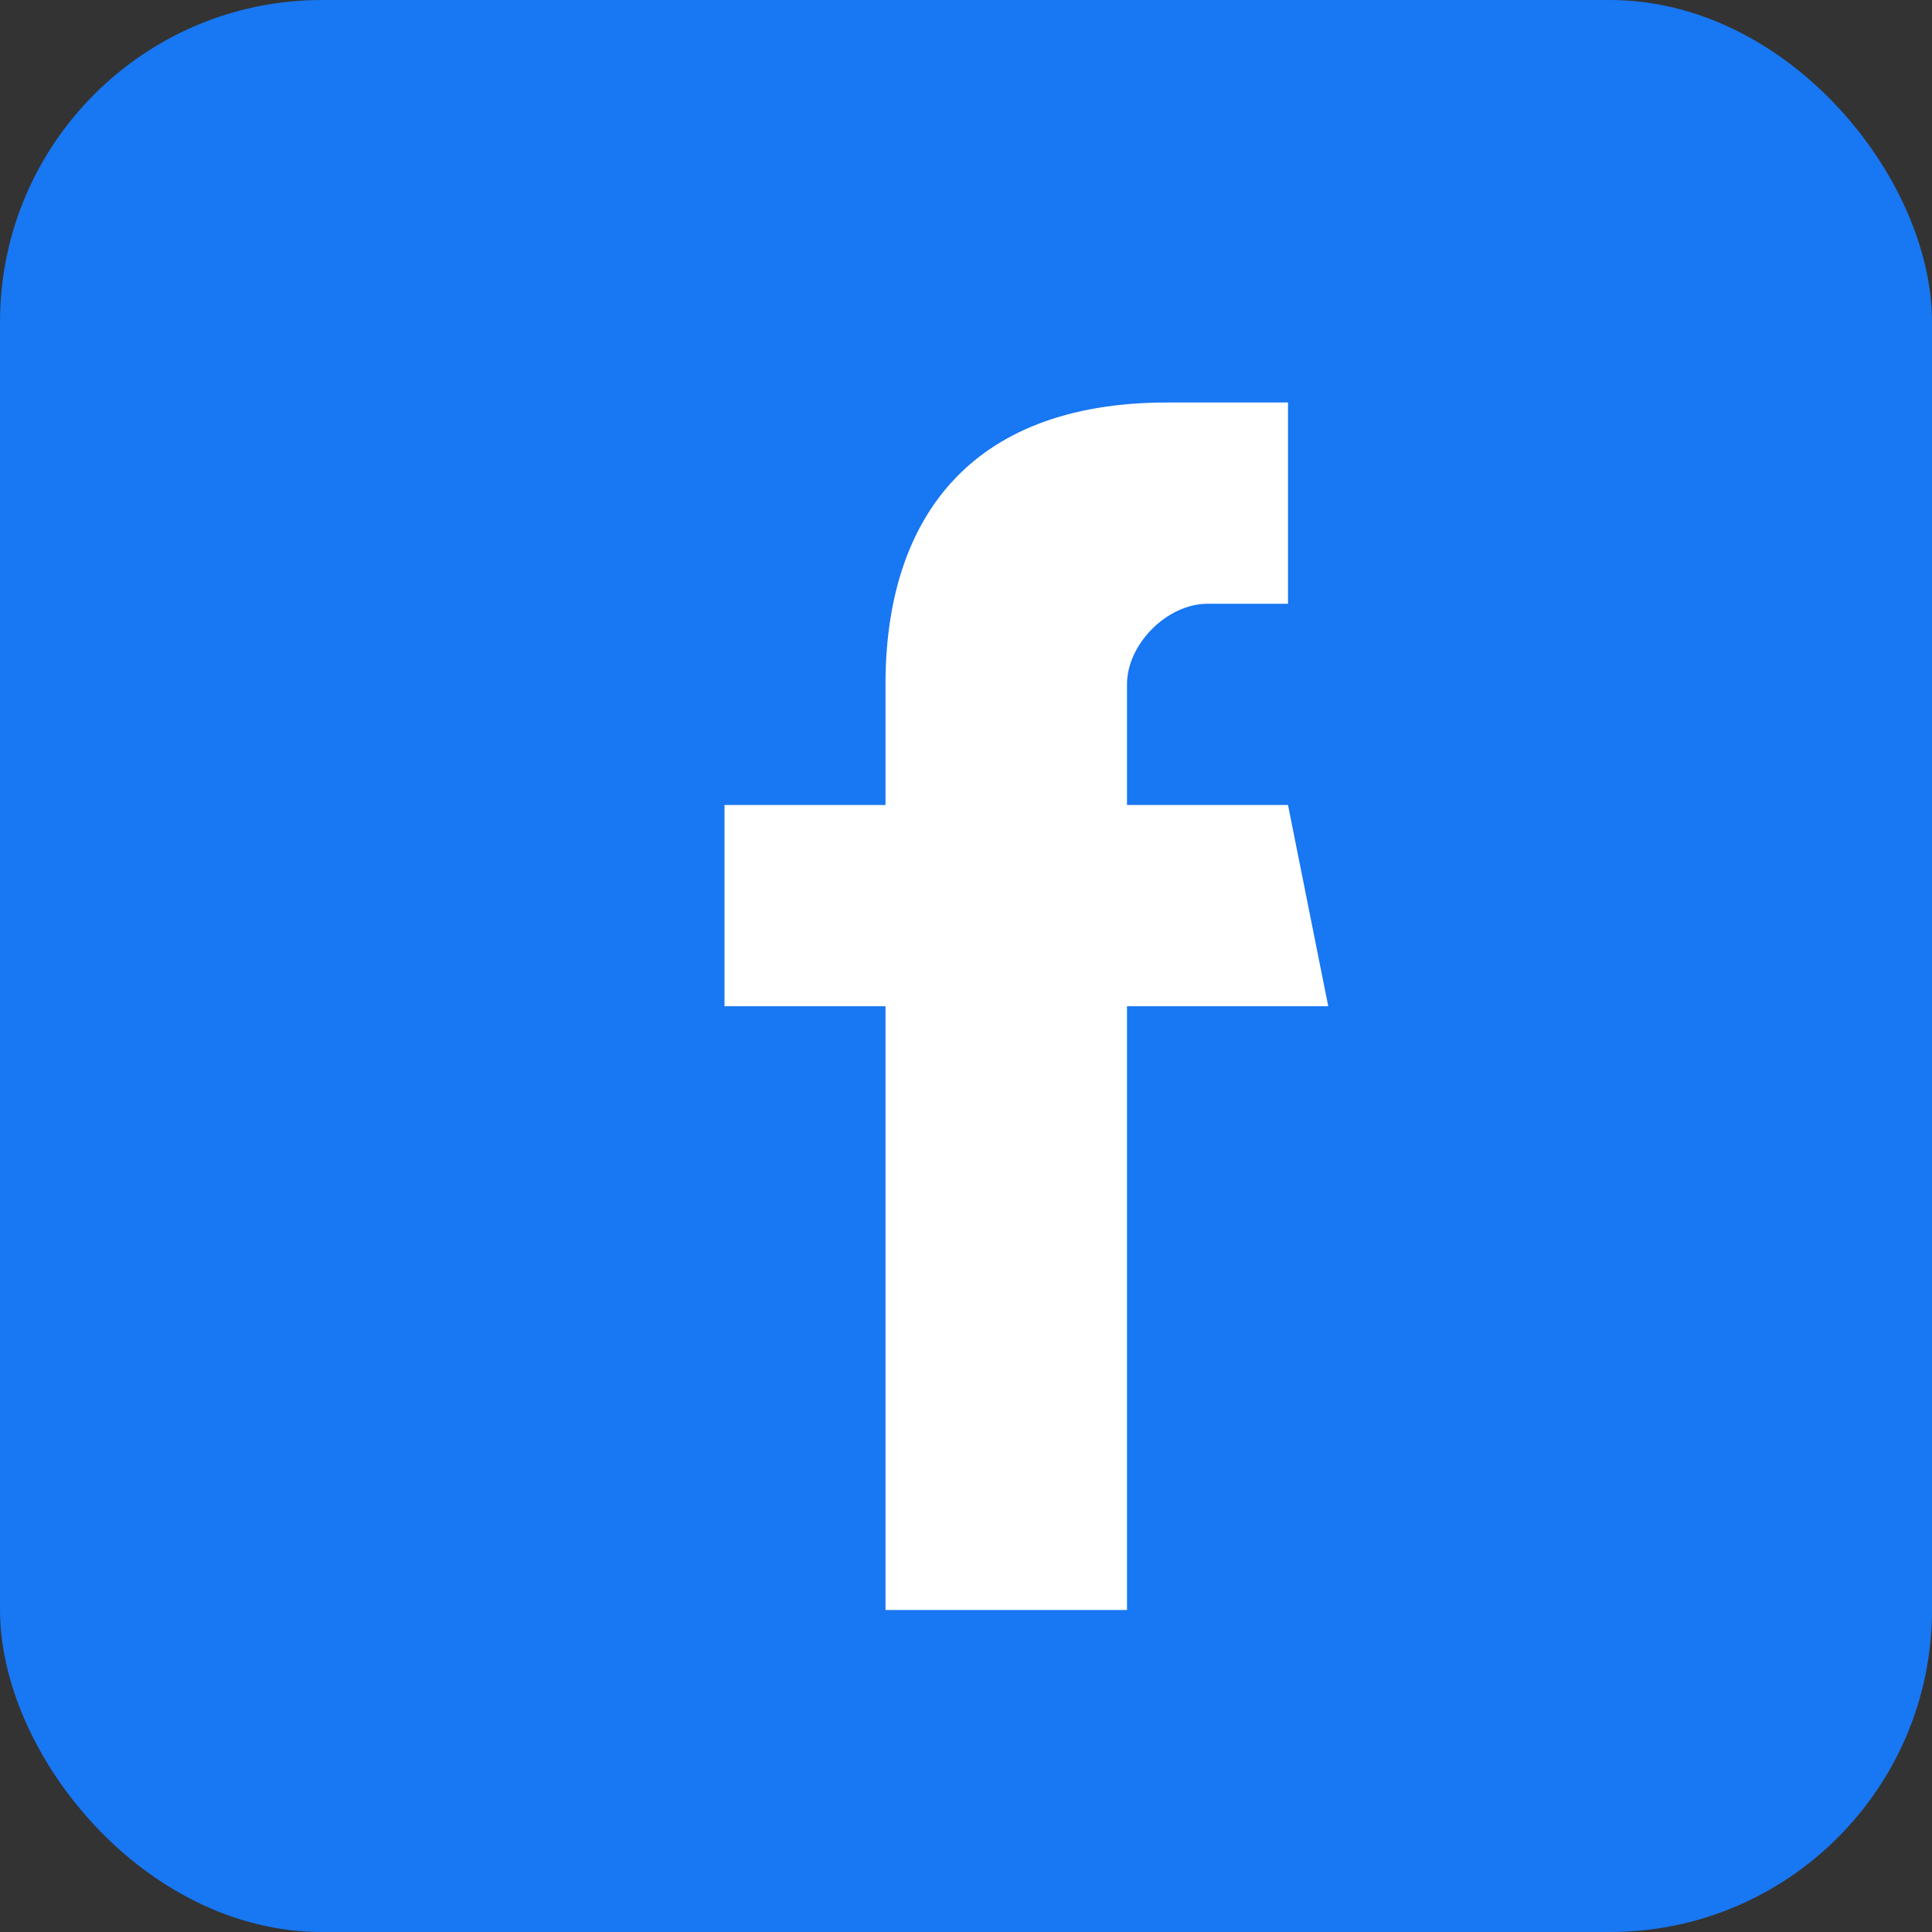
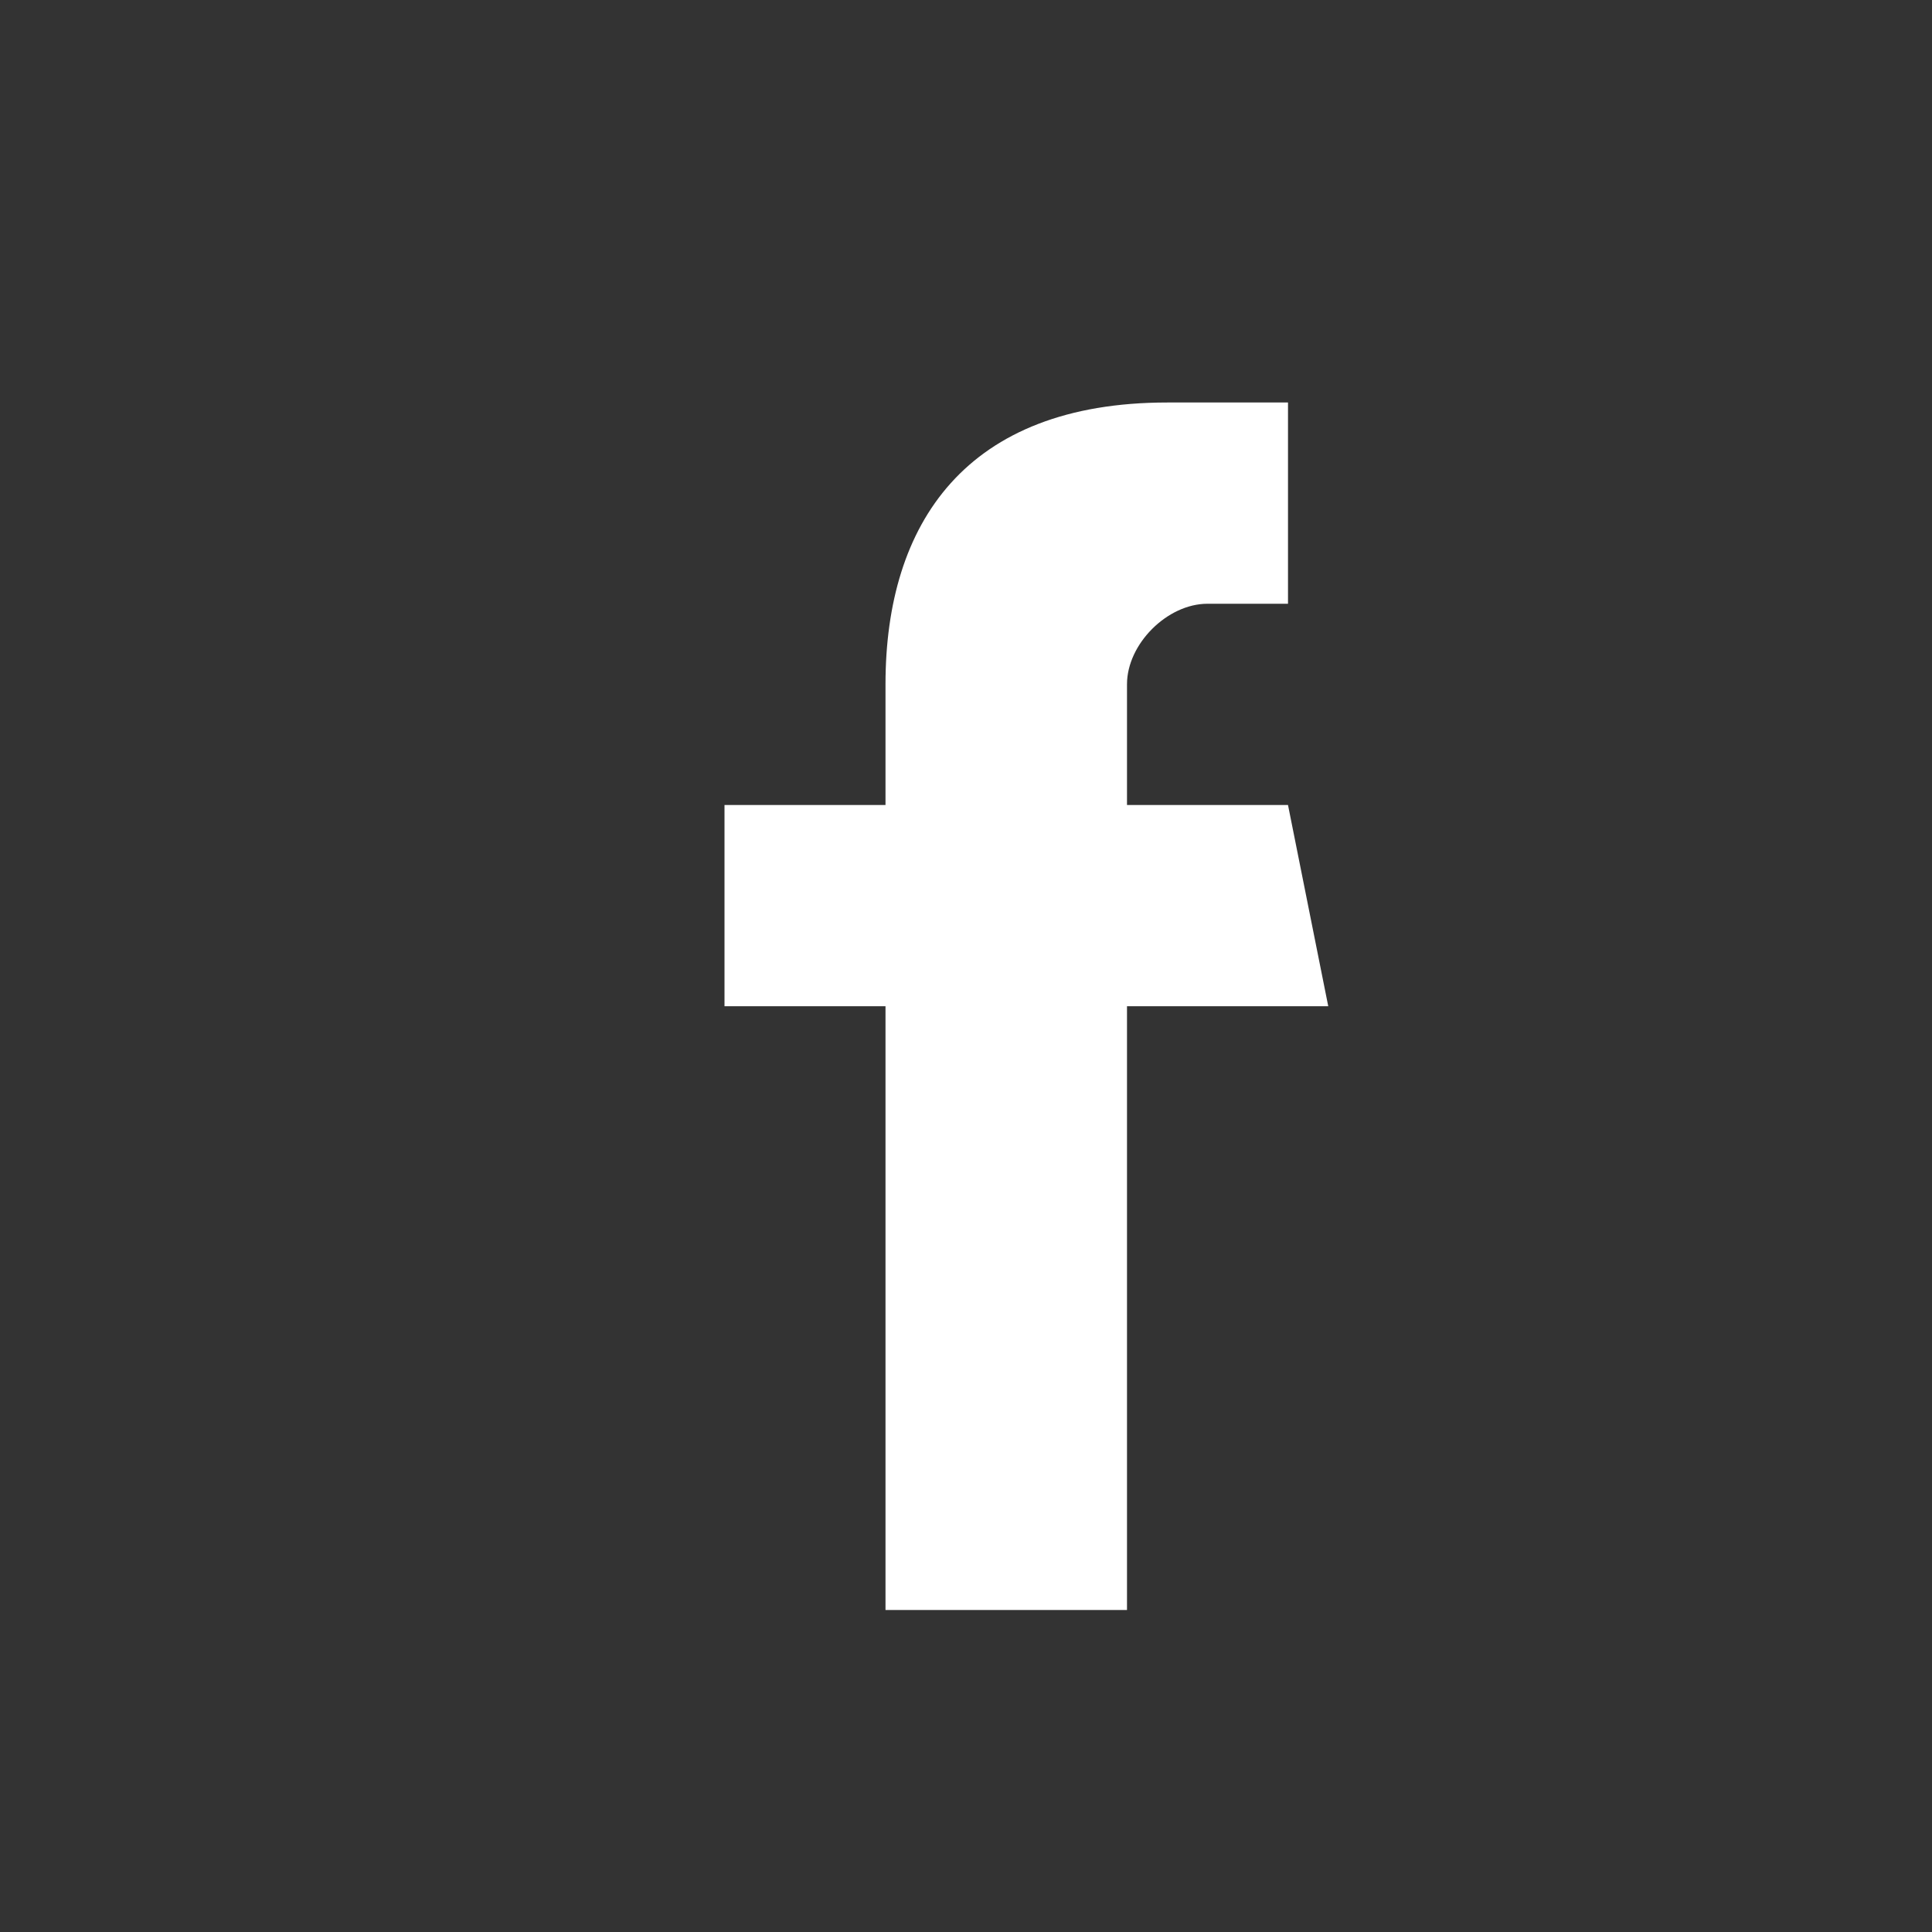
<svg xmlns="http://www.w3.org/2000/svg" viewBox="0 0 24 24" fill="none">
  <rect x="0" y="0" width="24" height="24" fill="#333333" stroke="none" />
-   <rect width="24" height="24" rx="4" fill="#1877f2" />
  <path d="M16.5 12.5H14V20H11V12.5H9V10H11V8.5C11 6.5 12 5 14.5 5H16V7.5H15C14.5 7.5 14 8 14 8.5V10H16L16.5 12.5Z" fill="white" />
</svg>